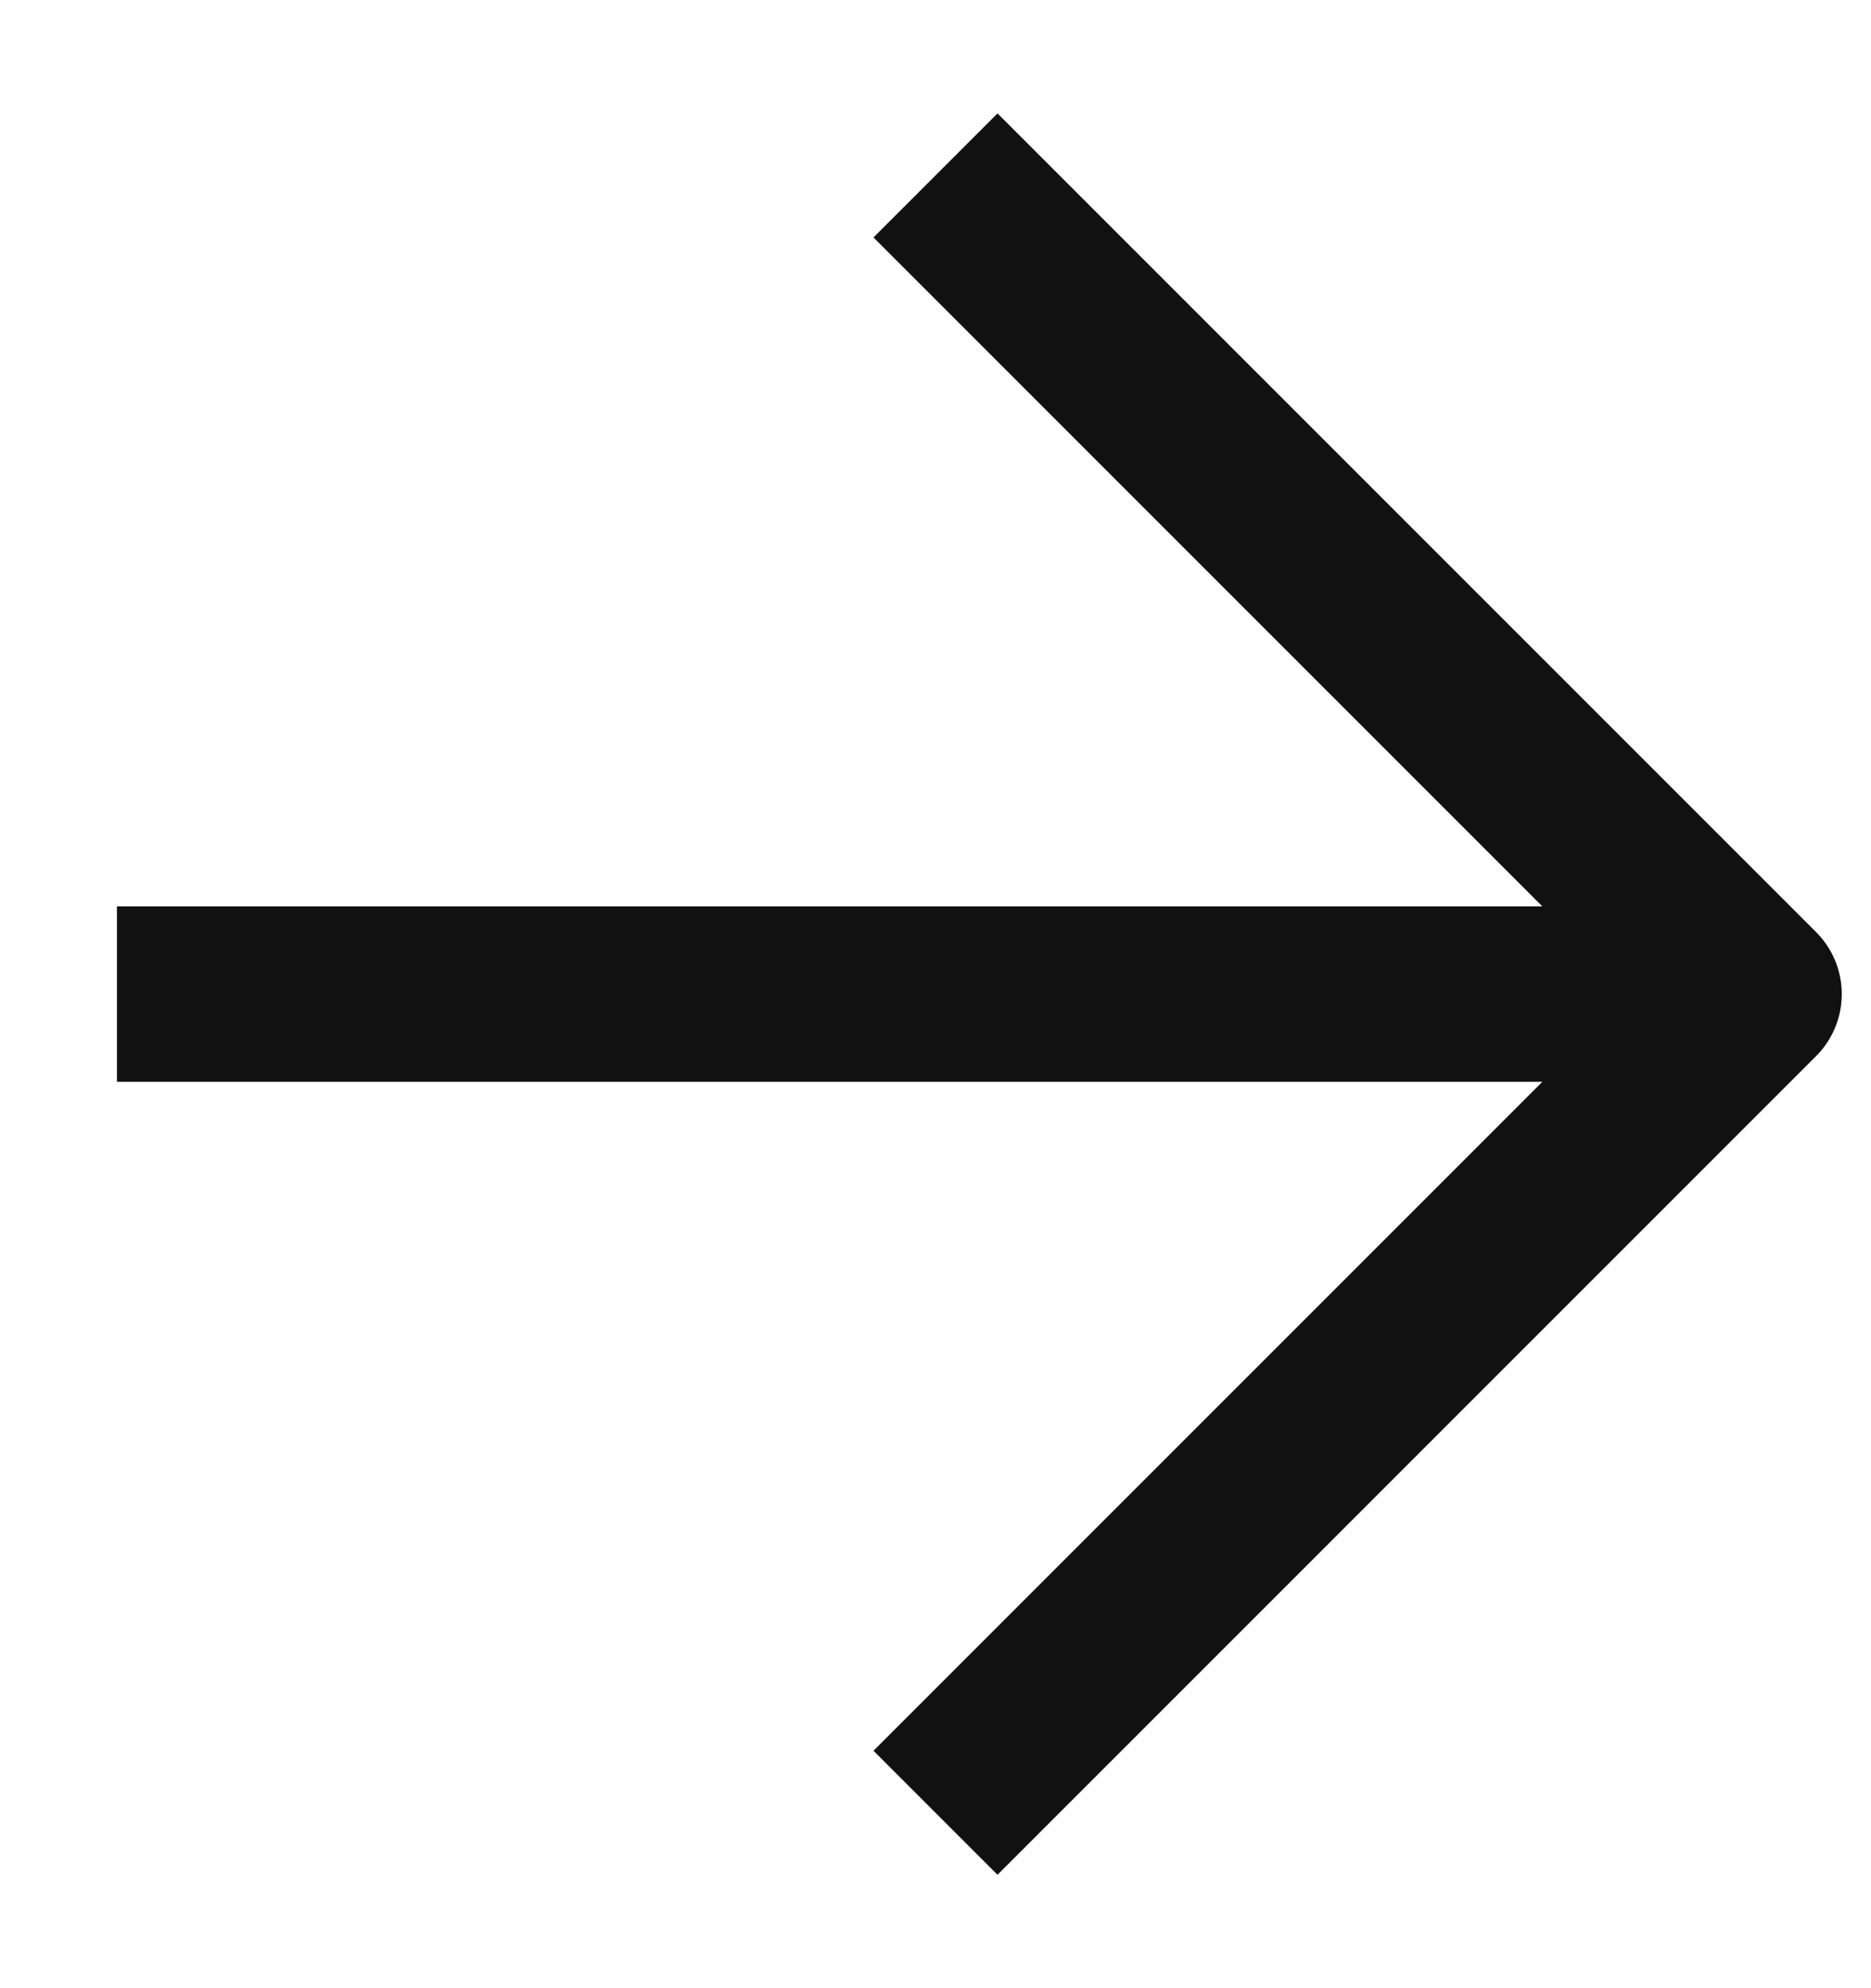
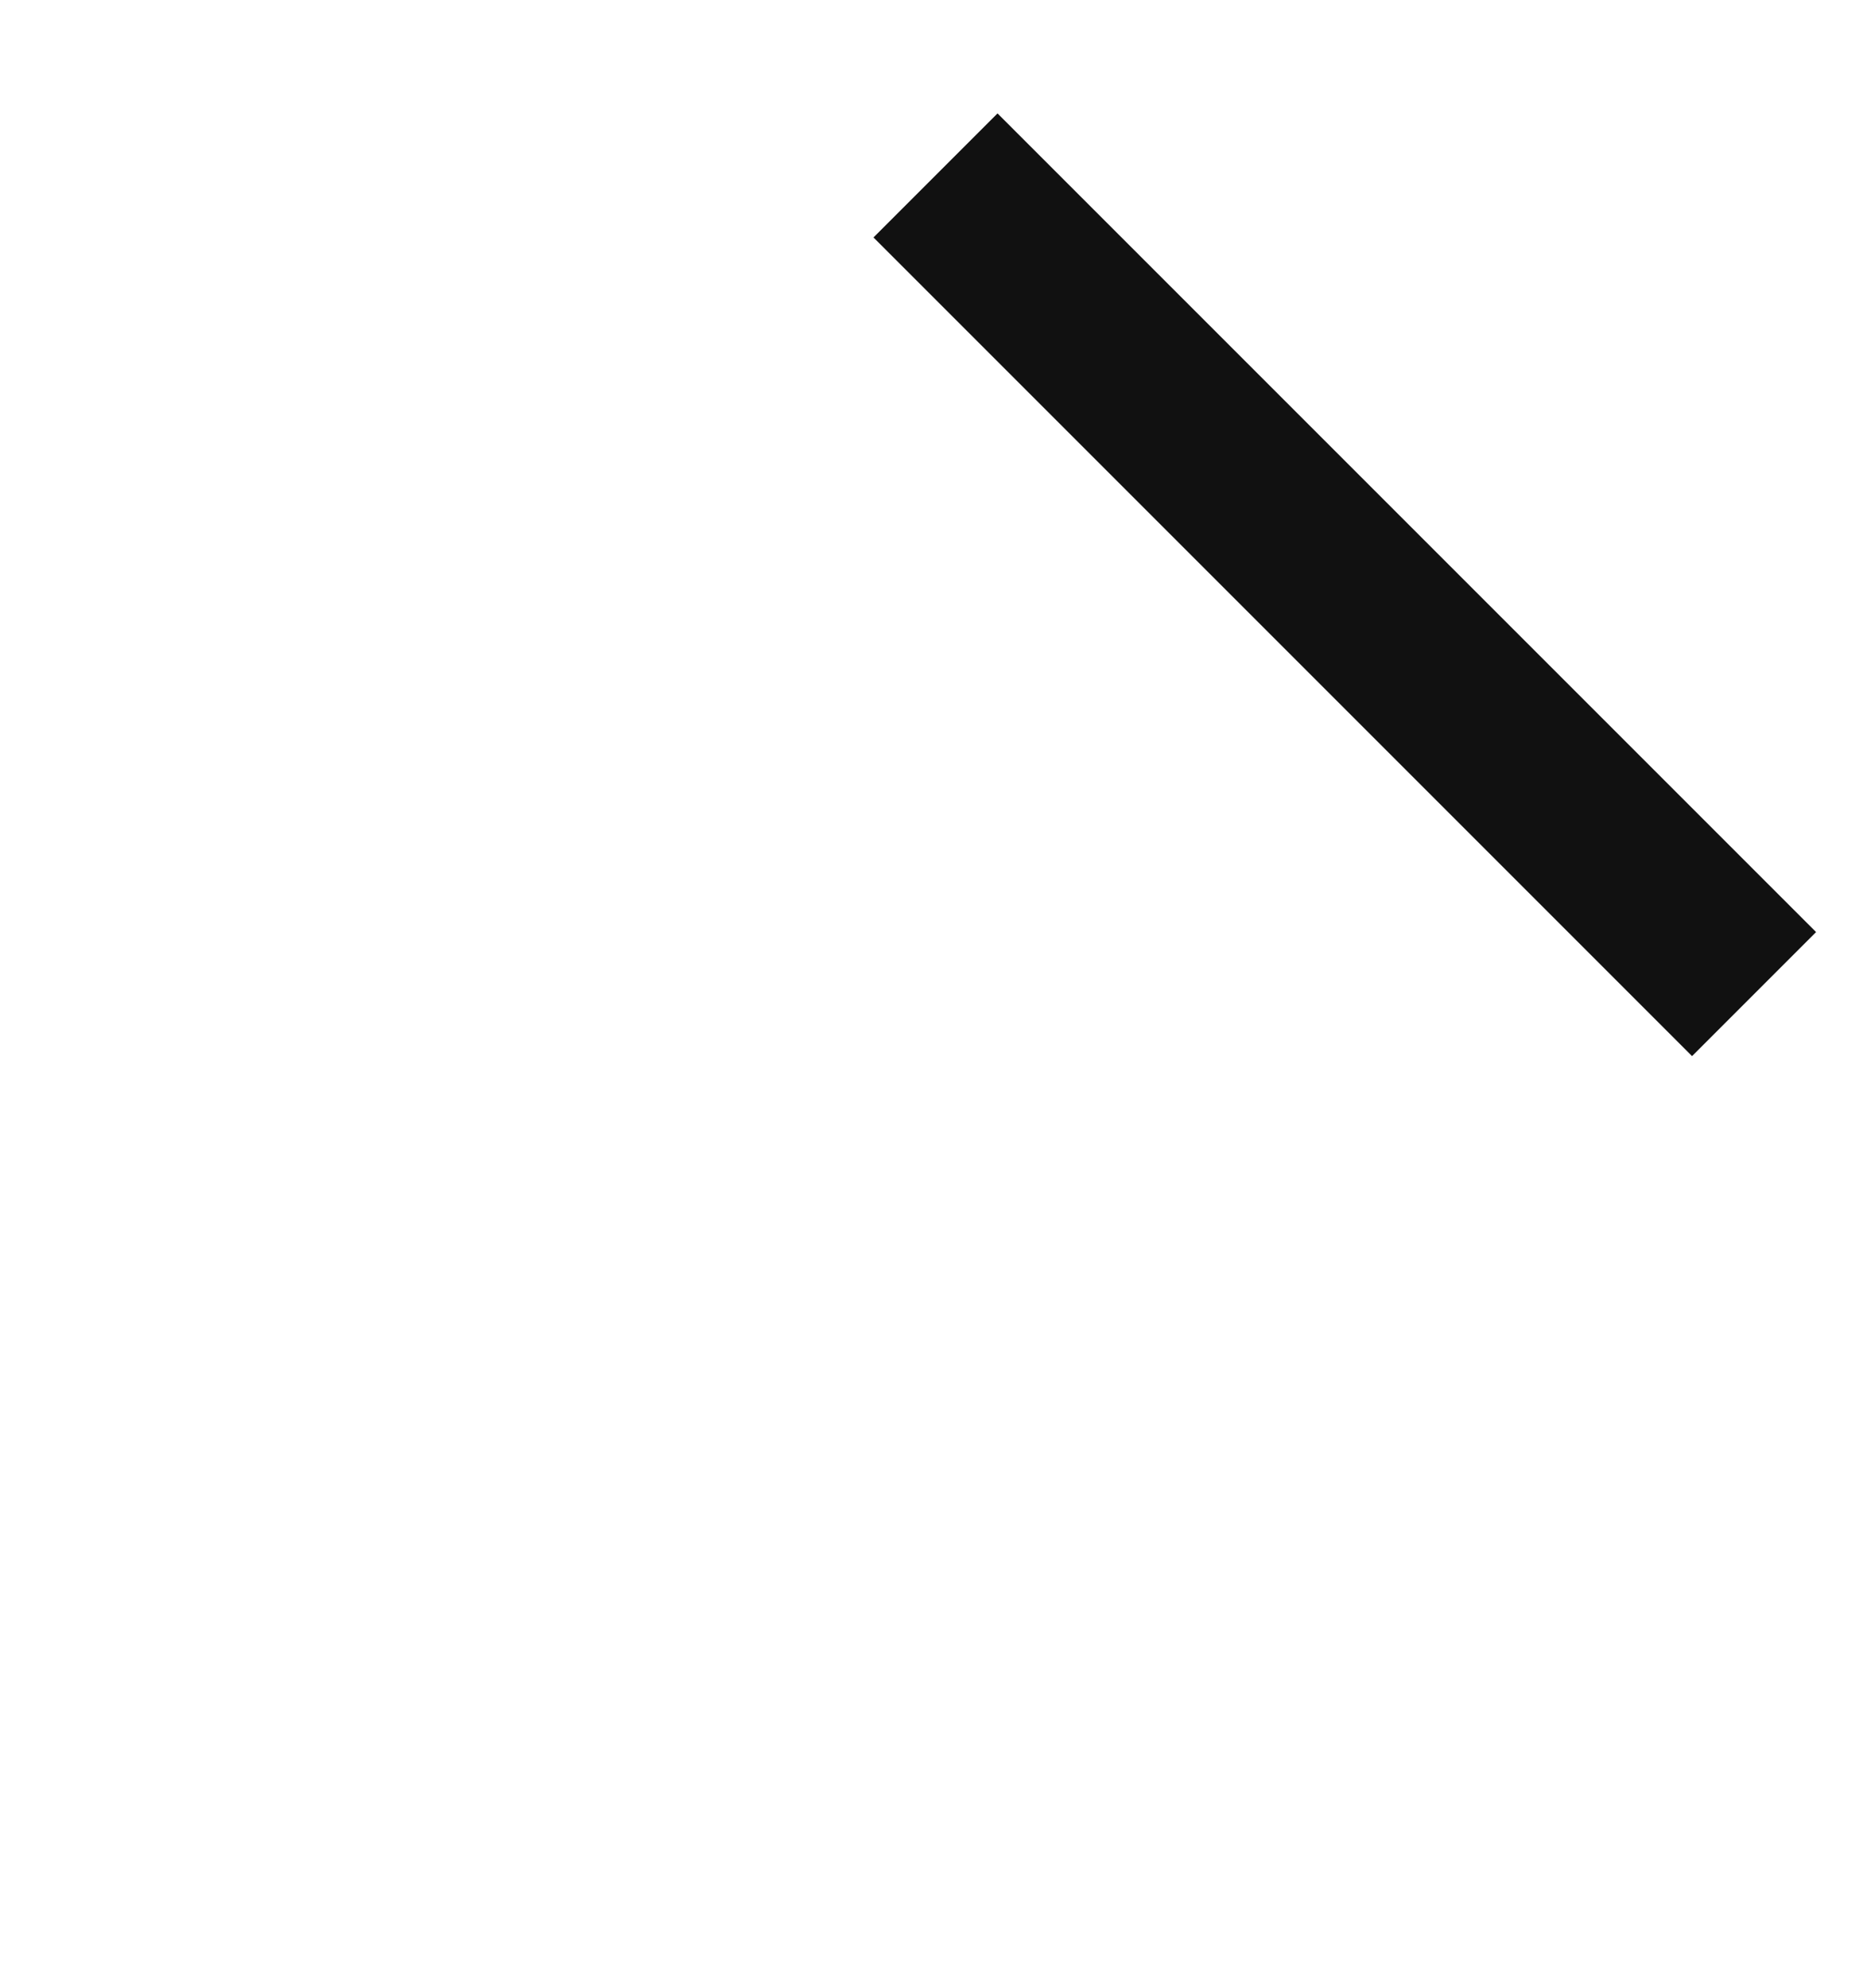
<svg xmlns="http://www.w3.org/2000/svg" width="16" height="17" viewBox="0 0 16 17" fill="none">
  <g clip-path="url(#clip0_1_1046)">
-     <path d="M1 8.5H15" stroke="#111111" stroke-width="1.5" stroke-linejoin="round" />
-     <path d="M8 1.5L15 8.5L8 15.5" stroke="#111111" stroke-width="1.5" stroke-linejoin="round" />
+     <path d="M8 1.5L15 8.5" stroke="#111111" stroke-width="1.5" stroke-linejoin="round" />
  </g>
  <defs>
    <clipPath id="clip0_1_1046">
      <rect width="16" height="16" fill="white" transform="translate(0 0.5)" />
    </clipPath>
  </defs>
</svg>